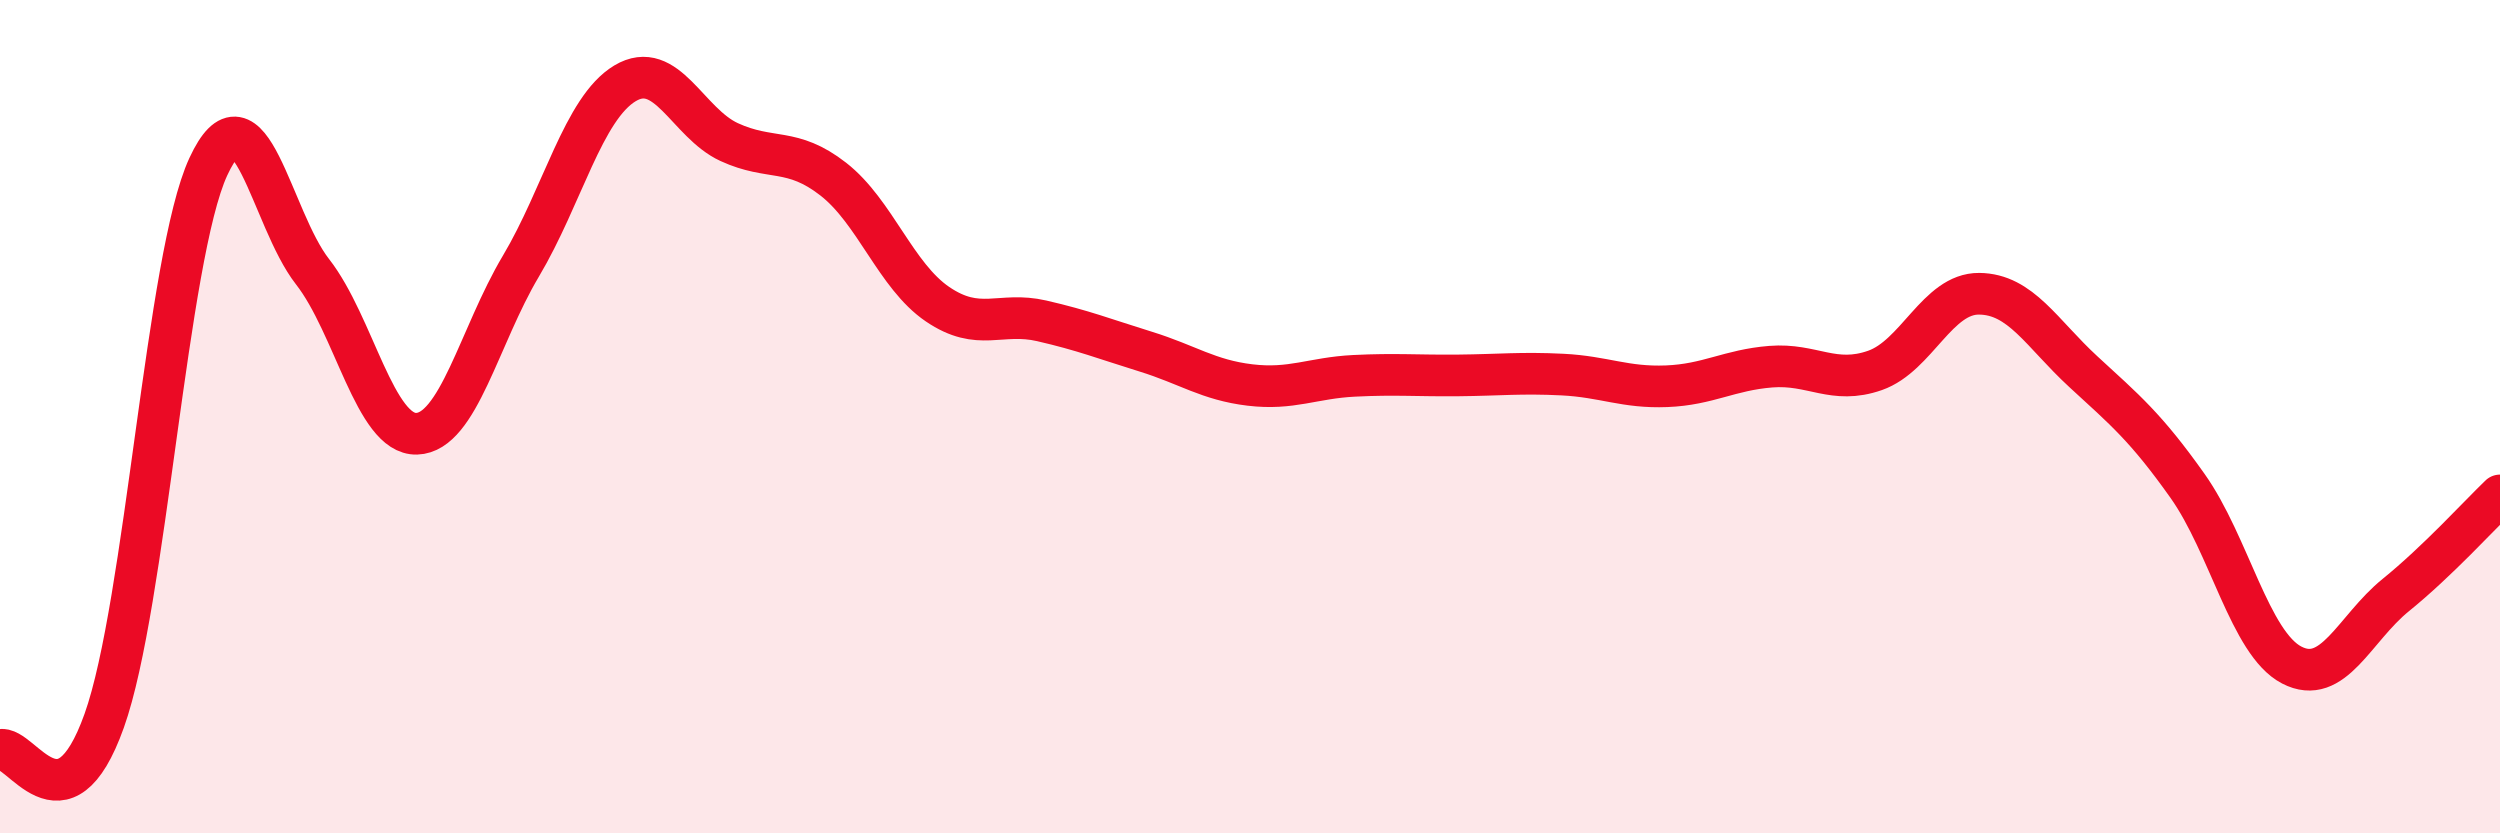
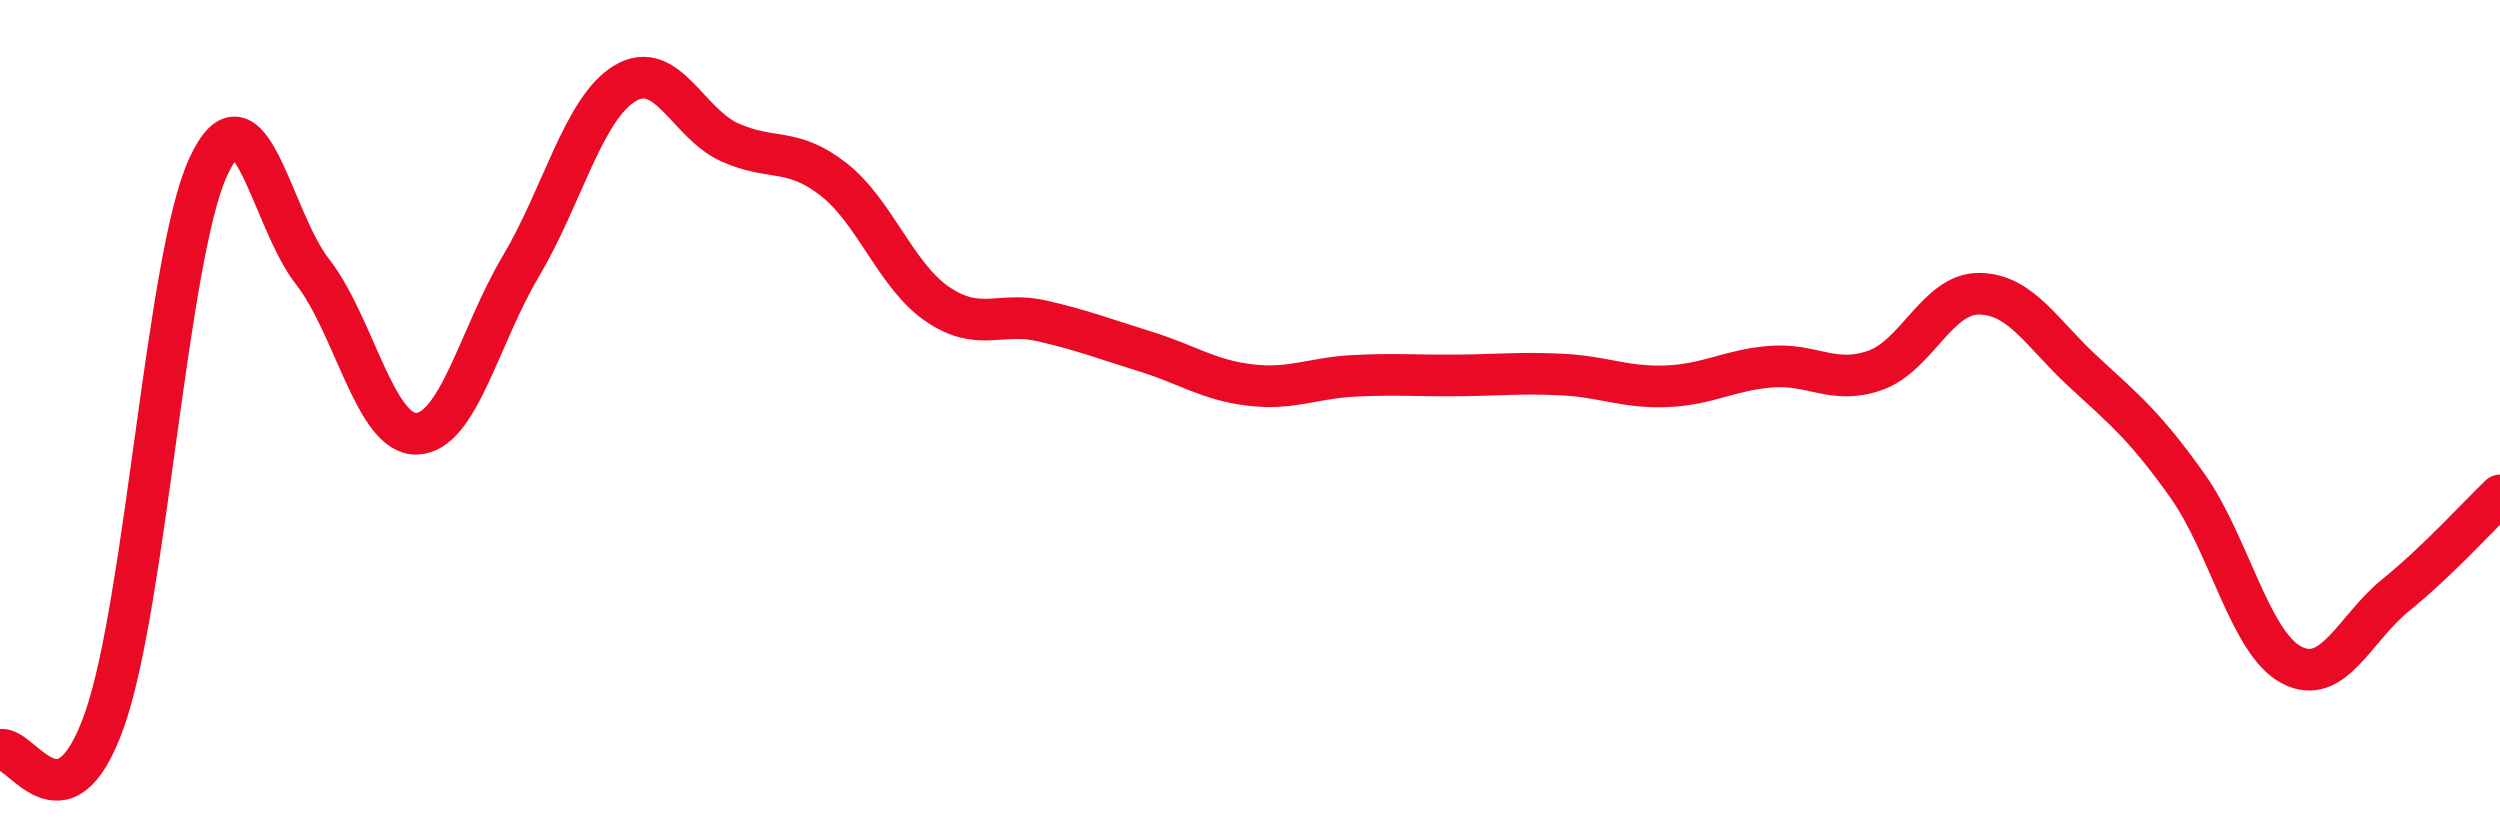
<svg xmlns="http://www.w3.org/2000/svg" width="60" height="20" viewBox="0 0 60 20">
-   <path d="M 0,18 C 0.5,17.86 1.5,20.1 2.5,17.3 C 3.5,14.5 4,6.16 5,4 C 6,1.84 6.5,5.24 7.5,6.52 C 8.5,7.8 9,10.44 10,10.41 C 11,10.38 11.5,8.07 12.5,6.39 C 13.5,4.71 14,2.6 15,2 C 16,1.4 16.5,2.95 17.5,3.41 C 18.5,3.87 19,3.52 20,4.3 C 21,5.08 21.5,6.62 22.5,7.3 C 23.5,7.98 24,7.47 25,7.7 C 26,7.93 26.5,8.13 27.5,8.44 C 28.5,8.75 29,9.12 30,9.24 C 31,9.36 31.5,9.07 32.5,9.02 C 33.5,8.97 34,9.02 35,9.01 C 36,9 36.5,8.94 37.5,8.99 C 38.5,9.04 39,9.31 40,9.27 C 41,9.23 41.5,8.88 42.5,8.8 C 43.5,8.72 44,9.24 45,8.89 C 46,8.54 46.5,7.04 47.5,7.05 C 48.5,7.06 49,8 50,8.92 C 51,9.84 51.5,10.25 52.5,11.66 C 53.5,13.07 54,15.44 55,15.96 C 56,16.48 56.5,15.09 57.5,14.28 C 58.5,13.47 59.5,12.37 60,11.89L60 20L0 20Z" fill="#EB0A25" opacity="0.1" stroke-linecap="round" stroke-linejoin="round" />
  <path d="M 0,18 C 0.5,17.86 1.5,20.1 2.5,17.3 C 3.5,14.5 4,6.16 5,4 C 6,1.84 6.5,5.24 7.5,6.52 C 8.5,7.8 9,10.44 10,10.41 C 11,10.38 11.5,8.07 12.5,6.39 C 13.5,4.71 14,2.6 15,2 C 16,1.4 16.5,2.95 17.5,3.41 C 18.5,3.87 19,3.52 20,4.3 C 21,5.08 21.5,6.62 22.5,7.3 C 23.5,7.98 24,7.47 25,7.7 C 26,7.93 26.5,8.13 27.5,8.44 C 28.5,8.75 29,9.12 30,9.24 C 31,9.36 31.5,9.07 32.5,9.02 C 33.5,8.97 34,9.02 35,9.01 C 36,9 36.5,8.94 37.5,8.99 C 38.5,9.04 39,9.31 40,9.27 C 41,9.23 41.5,8.88 42.5,8.8 C 43.5,8.72 44,9.24 45,8.89 C 46,8.54 46.5,7.04 47.5,7.05 C 48.5,7.06 49,8 50,8.92 C 51,9.84 51.5,10.25 52.5,11.66 C 53.5,13.07 54,15.44 55,15.96 C 56,16.48 56.5,15.09 57.5,14.28 C 58.5,13.47 59.5,12.37 60,11.89" stroke="#EB0A25" stroke-width="1" fill="none" stroke-linecap="round" stroke-linejoin="round" />
</svg>